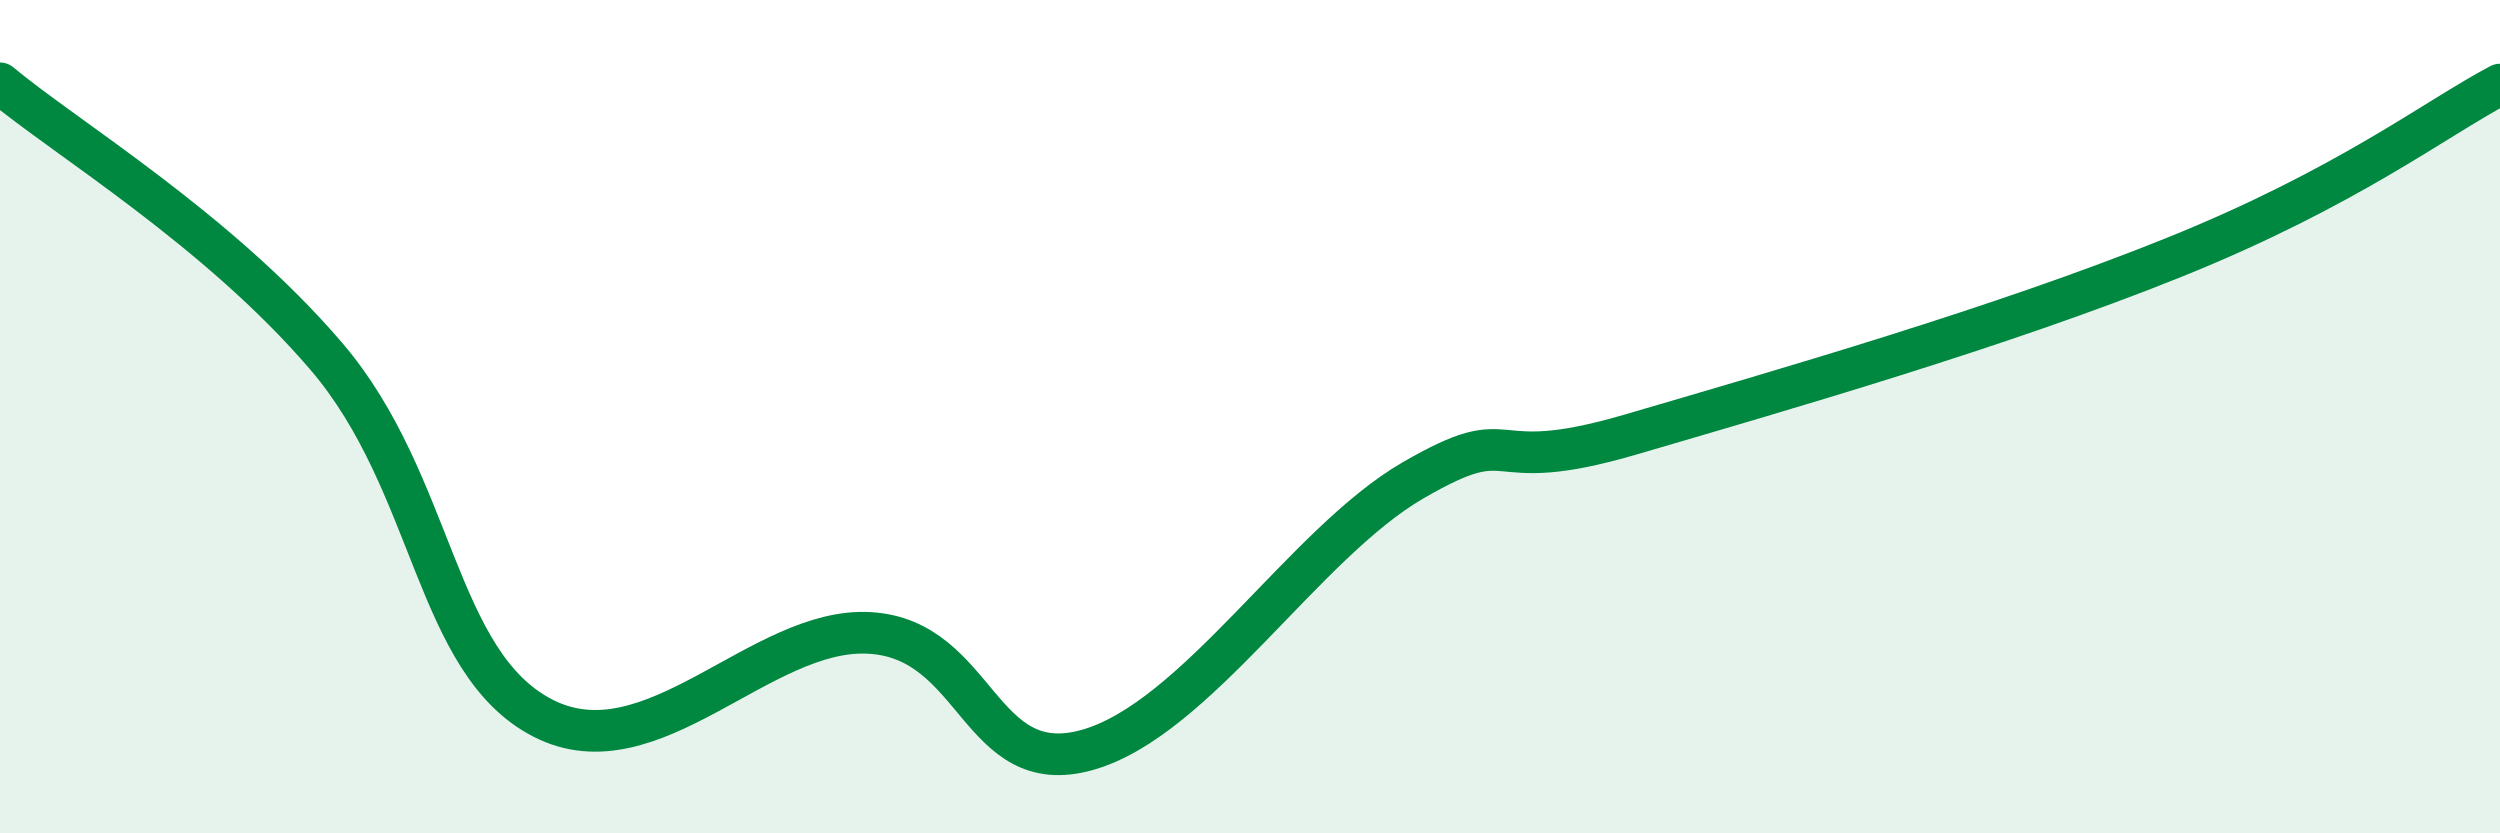
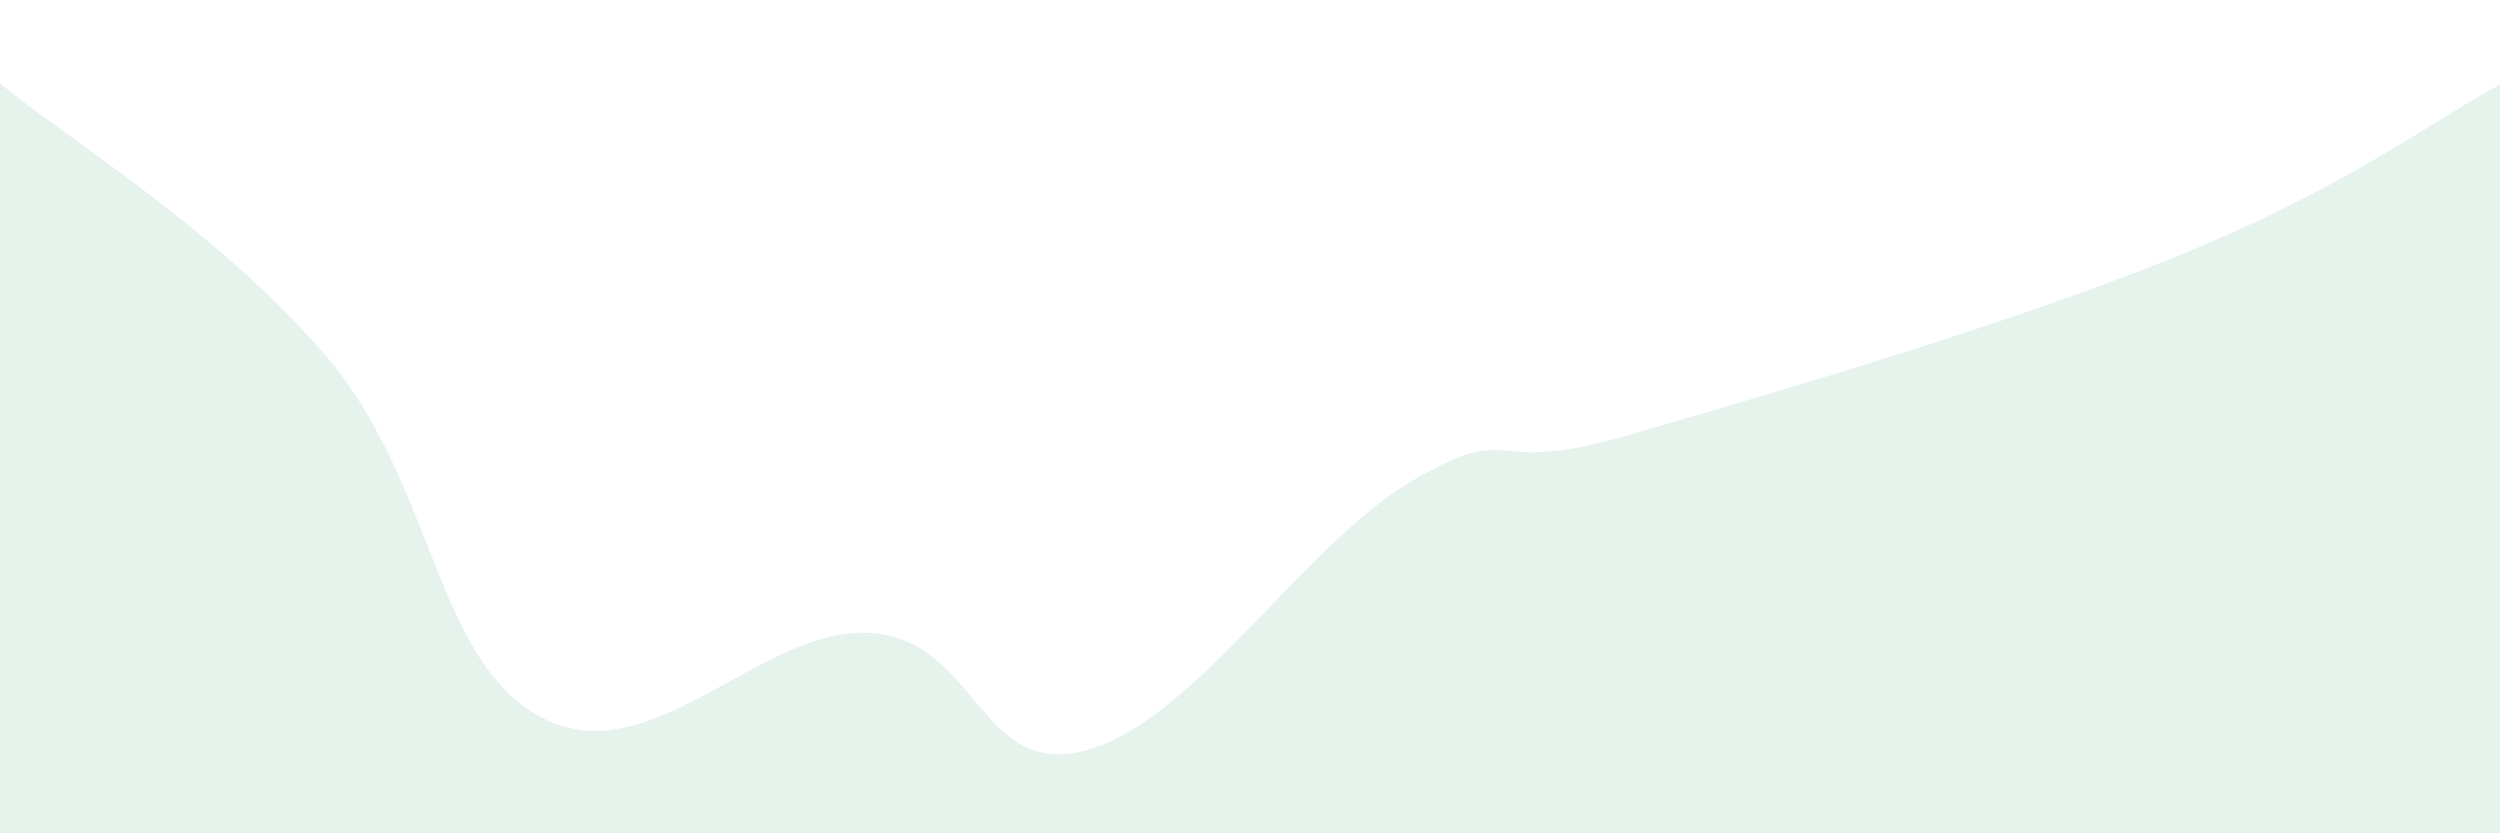
<svg xmlns="http://www.w3.org/2000/svg" width="60" height="20" viewBox="0 0 60 20">
  <path d="M 0,2 C 1.57,3.31 5.22,5.5 7.83,8.55 C 10.44,11.6 10.43,15.91 13.04,17.24 C 15.65,18.57 18.26,15.04 20.87,15.19 C 23.48,15.34 23.48,18.73 26.09,18 C 28.7,17.27 31.3,13.04 33.91,11.53 C 36.52,10.02 35.48,11.5 39.13,10.43 C 42.78,9.36 48,7.86 52.17,6.18 C 56.34,4.5 58.43,2.86 60,2.03L60 20L0 20Z" fill="#008740" opacity="0.1" stroke-linecap="round" stroke-linejoin="round" />
-   <path d="M 0,2 C 1.57,3.31 5.22,5.5 7.83,8.55 C 10.44,11.6 10.43,15.91 13.04,17.24 C 15.65,18.57 18.26,15.04 20.87,15.19 C 23.48,15.34 23.48,18.73 26.09,18 C 28.7,17.27 31.3,13.04 33.91,11.53 C 36.52,10.02 35.48,11.5 39.13,10.43 C 42.78,9.36 48,7.86 52.17,6.18 C 56.34,4.5 58.43,2.86 60,2.03" stroke="#008740" stroke-width="1" fill="none" stroke-linecap="round" stroke-linejoin="round" />
</svg>